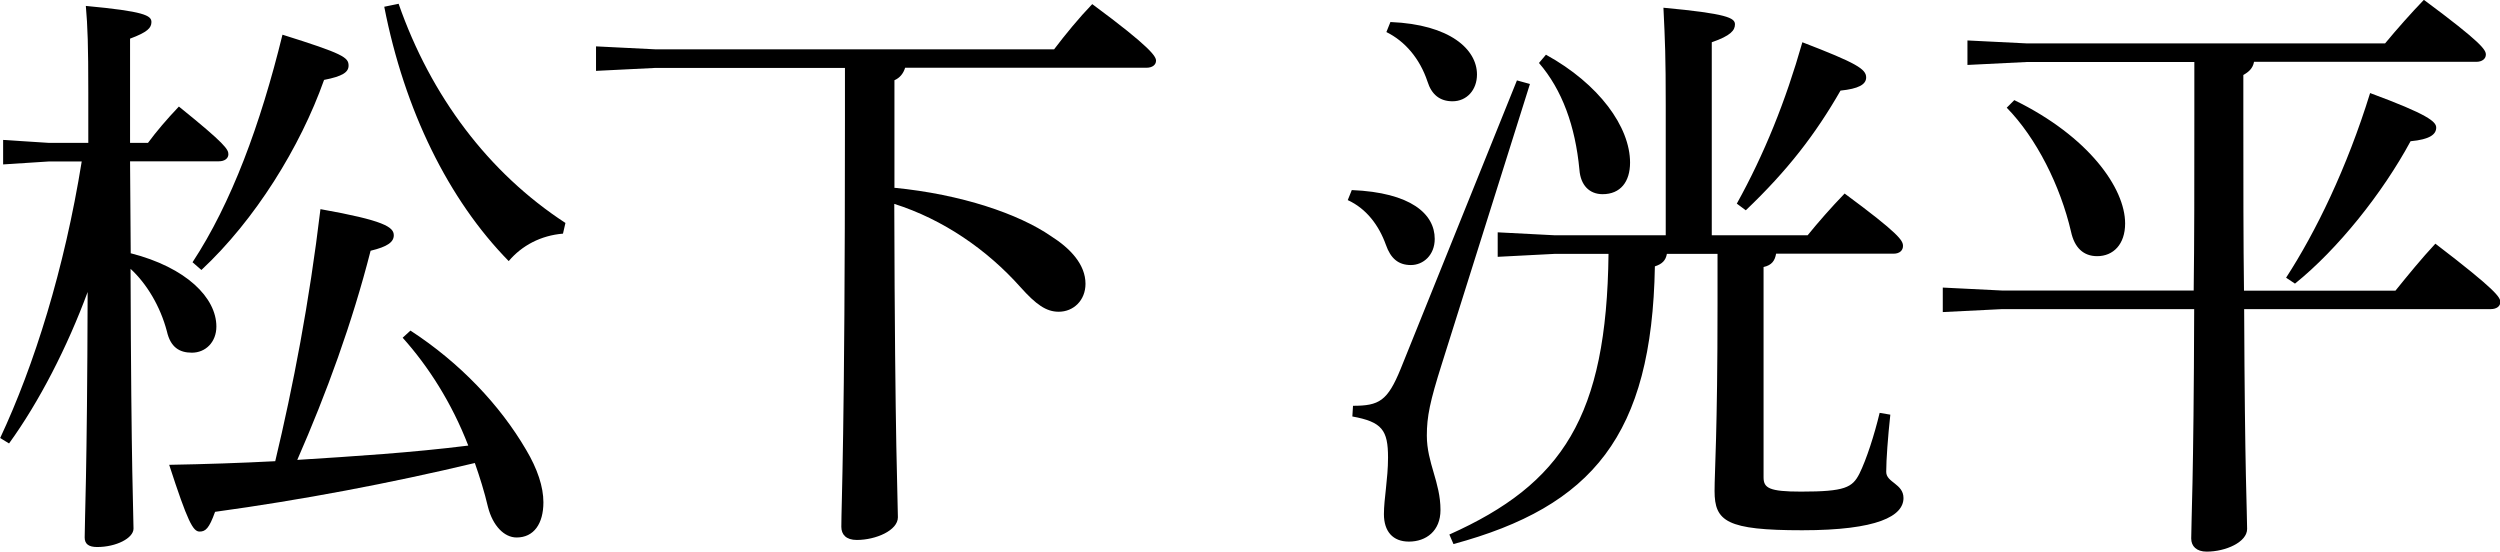
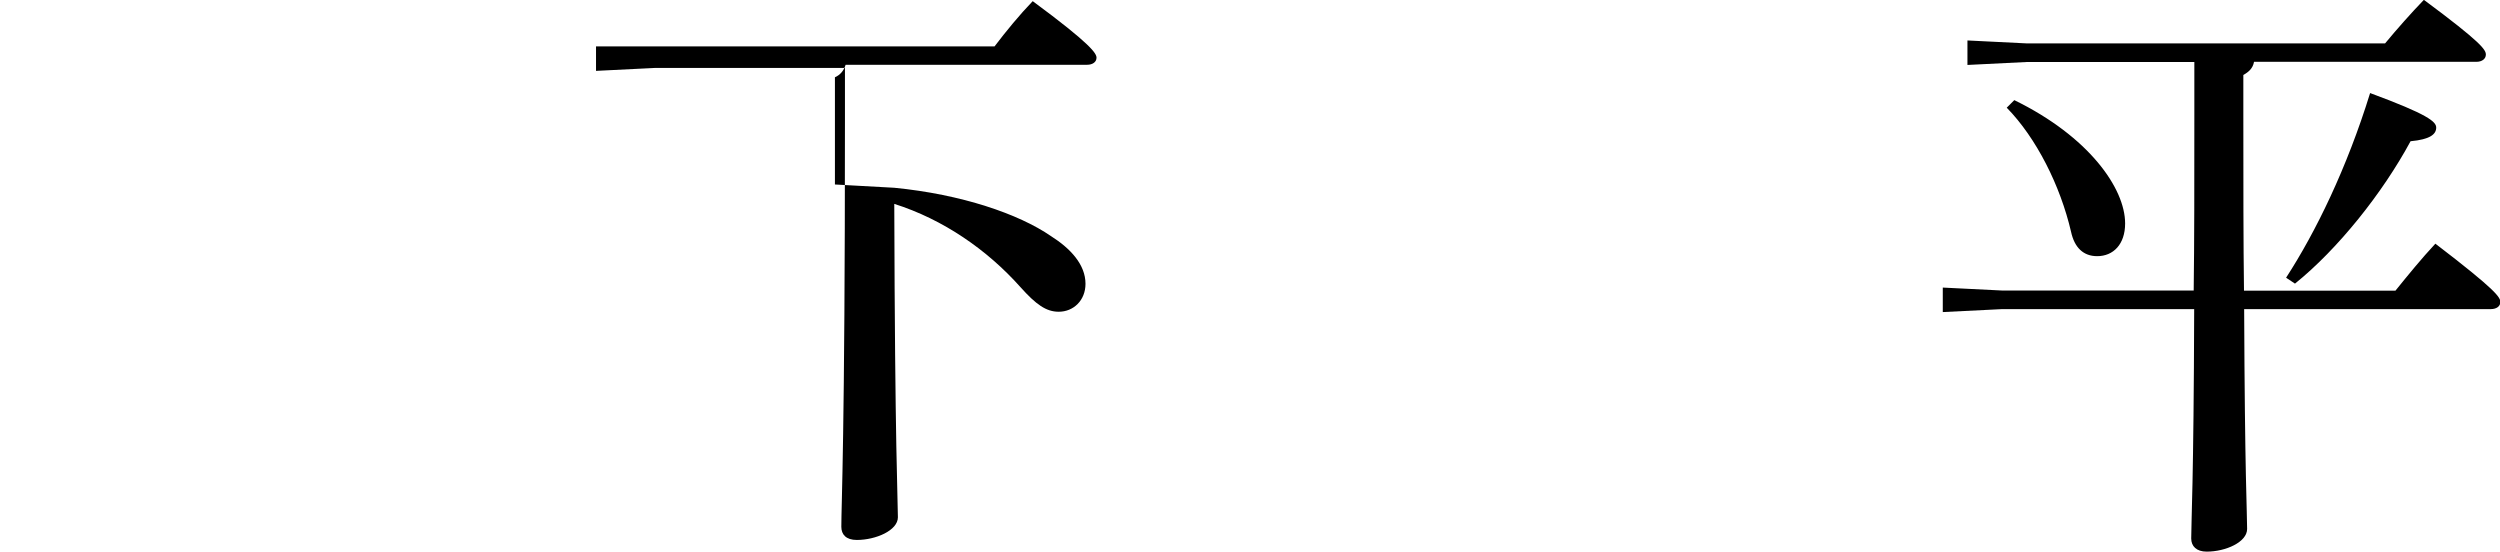
<svg xmlns="http://www.w3.org/2000/svg" id="_レイヤー_2" data-name="レイヤー 2" viewBox="0 0 152.05 33.56">
  <g id="_レイヤー_1-2" data-name="レイヤー 1">
    <g>
-       <path d="M7.94,15.4c3.41.87,5.22,2.72,5.22,4.46,0,.94-.65,1.59-1.49,1.59-.76,0-1.3-.33-1.52-1.3-.4-1.52-1.23-2.9-2.21-3.8.04,12.54.18,14.93.18,15.8,0,.58-1.05,1.12-2.21,1.12-.51,0-.76-.18-.76-.58,0-1.12.15-3.66.18-14.93-1.23,3.33-2.94,6.67-4.78,9.21l-.54-.33c2.07-4.42,3.91-10.29,4.96-16.82h-1.99l-2.79.18v-1.49l2.79.18h2.39v-3.08c0-2.83-.04-4.02-.15-5.25,3.55.33,3.99.58,3.99.98,0,.36-.25.62-1.3,1.01v6.34h1.09c.51-.69,1.12-1.41,1.88-2.21,2.83,2.28,3.01,2.61,3.01,2.9,0,.25-.22.43-.58.43h-5.4l.04,5.58ZM24.97,20.11c3.01,1.96,5.44,4.53,7.03,7.25.69,1.16,1.05,2.25,1.05,3.19,0,1.3-.58,2.14-1.63,2.14-.76,0-1.45-.72-1.74-1.85-.22-.94-.51-1.85-.8-2.68-5.15,1.23-10.55,2.25-15.8,2.97-.36,1.01-.58,1.2-.94,1.2-.4,0-.72-.58-1.85-4.06,2.21-.04,4.35-.11,6.45-.22,1.09-4.57,2.07-9.64,2.75-15.33,3.88.69,4.46,1.09,4.46,1.59,0,.4-.36.69-1.41.94-1.12,4.39-2.68,8.66-4.46,12.72,3.48-.22,6.96-.44,10.4-.87-1.01-2.61-2.43-4.82-3.99-6.56l.47-.43ZM11.71,15.95c2.36-3.59,4.13-8.37,5.47-13.84,3.7,1.16,4.02,1.38,4.02,1.88,0,.4-.36.65-1.49.87-1.45,4.09-4.2,8.52-7.46,11.56l-.54-.47ZM24.24.22c1.96,5.62,5.47,10.29,10.15,13.34l-.15.65c-1.34.11-2.5.72-3.3,1.67-3.66-3.73-6.34-9.17-7.57-15.47l.87-.18Z" />
-       <path d="M54.39,11.42c4.09.4,7.57,1.59,9.53,2.94,1.2.76,2.1,1.74,2.1,2.9,0,1.01-.73,1.7-1.63,1.7-.76,0-1.38-.44-2.32-1.49-2.03-2.28-4.71-4.13-7.68-5.07.04,14.89.22,18.05.22,19.06,0,.8-1.34,1.38-2.5,1.38-.65,0-.94-.33-.94-.8,0-1.41.22-5.4.22-24.72v-3.19h-11.52l-3.62.18v-1.49l3.62.18h24.24c.69-.91,1.52-1.92,2.32-2.75,3.59,2.65,3.88,3.19,3.88,3.44s-.22.43-.58.43h-14.68c-.11.36-.33.62-.65.76v6.52Z" />
-       <path d="M82.22,11.56c3.59.15,5.04,1.45,5.04,2.97,0,.98-.69,1.59-1.45,1.59s-1.23-.4-1.52-1.23c-.43-1.2-1.2-2.21-2.32-2.72l.25-.62ZM93.05,5.11l-5.36,17.03c-.72,2.28-.91,3.19-.91,4.35,0,1.67.83,2.83.83,4.53,0,1.27-.87,1.92-1.92,1.92-.98,0-1.52-.62-1.52-1.67,0-.94.25-2.14.25-3.44,0-1.67-.36-2.17-2.17-2.5l.04-.65c1.59,0,2.1-.29,2.9-2.25l7.07-17.54.8.22ZM84.58,1.34c3.62.15,5.25,1.67,5.25,3.19,0,.94-.62,1.63-1.49,1.63-.76,0-1.27-.4-1.52-1.2-.47-1.41-1.38-2.46-2.5-3.01l.25-.62ZM108.02,15.44c-.07.4-.25.69-.76.8v12.79c0,.65.33.87,2.28.87,2.68,0,3.12-.25,3.55-1.09.43-.87.91-2.36,1.23-3.7l.65.11c-.15,1.38-.25,2.75-.25,3.48,0,.65,1.05.72,1.05,1.59,0,1.09-1.56,1.96-6.16,1.96s-5.33-.54-5.33-2.39c0-1.2.18-3.48.18-11.38v-3.04h-3.08c-.07.4-.29.62-.73.76-.18,10.29-3.8,14.6-12.25,16.89l-.25-.58c6.88-3.08,9.57-7.17,9.68-17.07h-3.26l-3.48.18v-1.49l3.48.18h6.74v-7.9c0-2.97-.04-3.88-.14-5.94,3.88.36,4.35.62,4.35,1.01,0,.36-.25.69-1.41,1.09v11.74h5.83c.65-.8,1.41-1.67,2.25-2.54,3.33,2.46,3.55,2.86,3.55,3.19,0,.25-.18.47-.58.47h-7.14ZM94.03,3.33c3.23,1.78,5.11,4.39,5.11,6.56,0,1.16-.58,1.92-1.67,1.92-.8,0-1.34-.54-1.41-1.49-.25-2.65-1.05-4.86-2.46-6.49l.43-.51ZM105.63,12.39c1.67-3.01,2.97-6.23,3.99-9.82,3.3,1.27,3.88,1.63,3.88,2.14,0,.43-.47.69-1.56.8-1.52,2.65-3.22,4.86-5.76,7.28l-.54-.4Z" />
+       <path d="M54.39,11.42c4.09.4,7.57,1.59,9.53,2.94,1.2.76,2.1,1.74,2.1,2.9,0,1.01-.73,1.7-1.63,1.7-.76,0-1.38-.44-2.32-1.49-2.03-2.28-4.71-4.13-7.68-5.07.04,14.89.22,18.05.22,19.06,0,.8-1.34,1.38-2.5,1.38-.65,0-.94-.33-.94-.8,0-1.41.22-5.4.22-24.72v-3.19h-11.52l-3.62.18v-1.49h24.24c.69-.91,1.52-1.92,2.32-2.75,3.59,2.65,3.88,3.19,3.88,3.44s-.22.43-.58.43h-14.68c-.11.36-.33.62-.65.76v6.52Z" />
      <path d="M133.42,17.69c.04-2.94.04-6.49.04-10.73v-3.19h-10.18l-3.62.18v-1.49l3.62.18h21.78c.72-.87,1.59-1.85,2.36-2.65,3.52,2.61,3.77,3.04,3.77,3.33,0,.25-.22.44-.58.44h-13.52c-.07.4-.33.62-.65.8v2.43c0,4.24,0,7.76.04,10.69h9.21c.76-.94,1.59-1.96,2.43-2.86,3.7,2.83,3.95,3.26,3.95,3.55,0,.25-.22.43-.58.43h-15c.04,10.11.18,12.39.18,13.37,0,.8-1.3,1.38-2.46,1.38-.62,0-.94-.33-.94-.8,0-1.05.15-3.41.18-13.95h-11.67l-3.62.18v-1.49l3.62.18h11.67ZM122.51,6.09c4.53,2.21,6.74,5.36,6.74,7.5,0,1.27-.72,1.99-1.7,1.99-.83,0-1.38-.51-1.59-1.49-.65-2.79-2.1-5.69-3.91-7.54l.47-.47ZM139.04,16.89c1.81-2.79,3.7-6.67,5.11-11.23,3.52,1.3,4.02,1.74,4.02,2.1,0,.4-.36.72-1.56.83-1.7,3.15-4.42,6.56-7.03,8.66l-.54-.36Z" />
    </g>
  </g>
</svg>